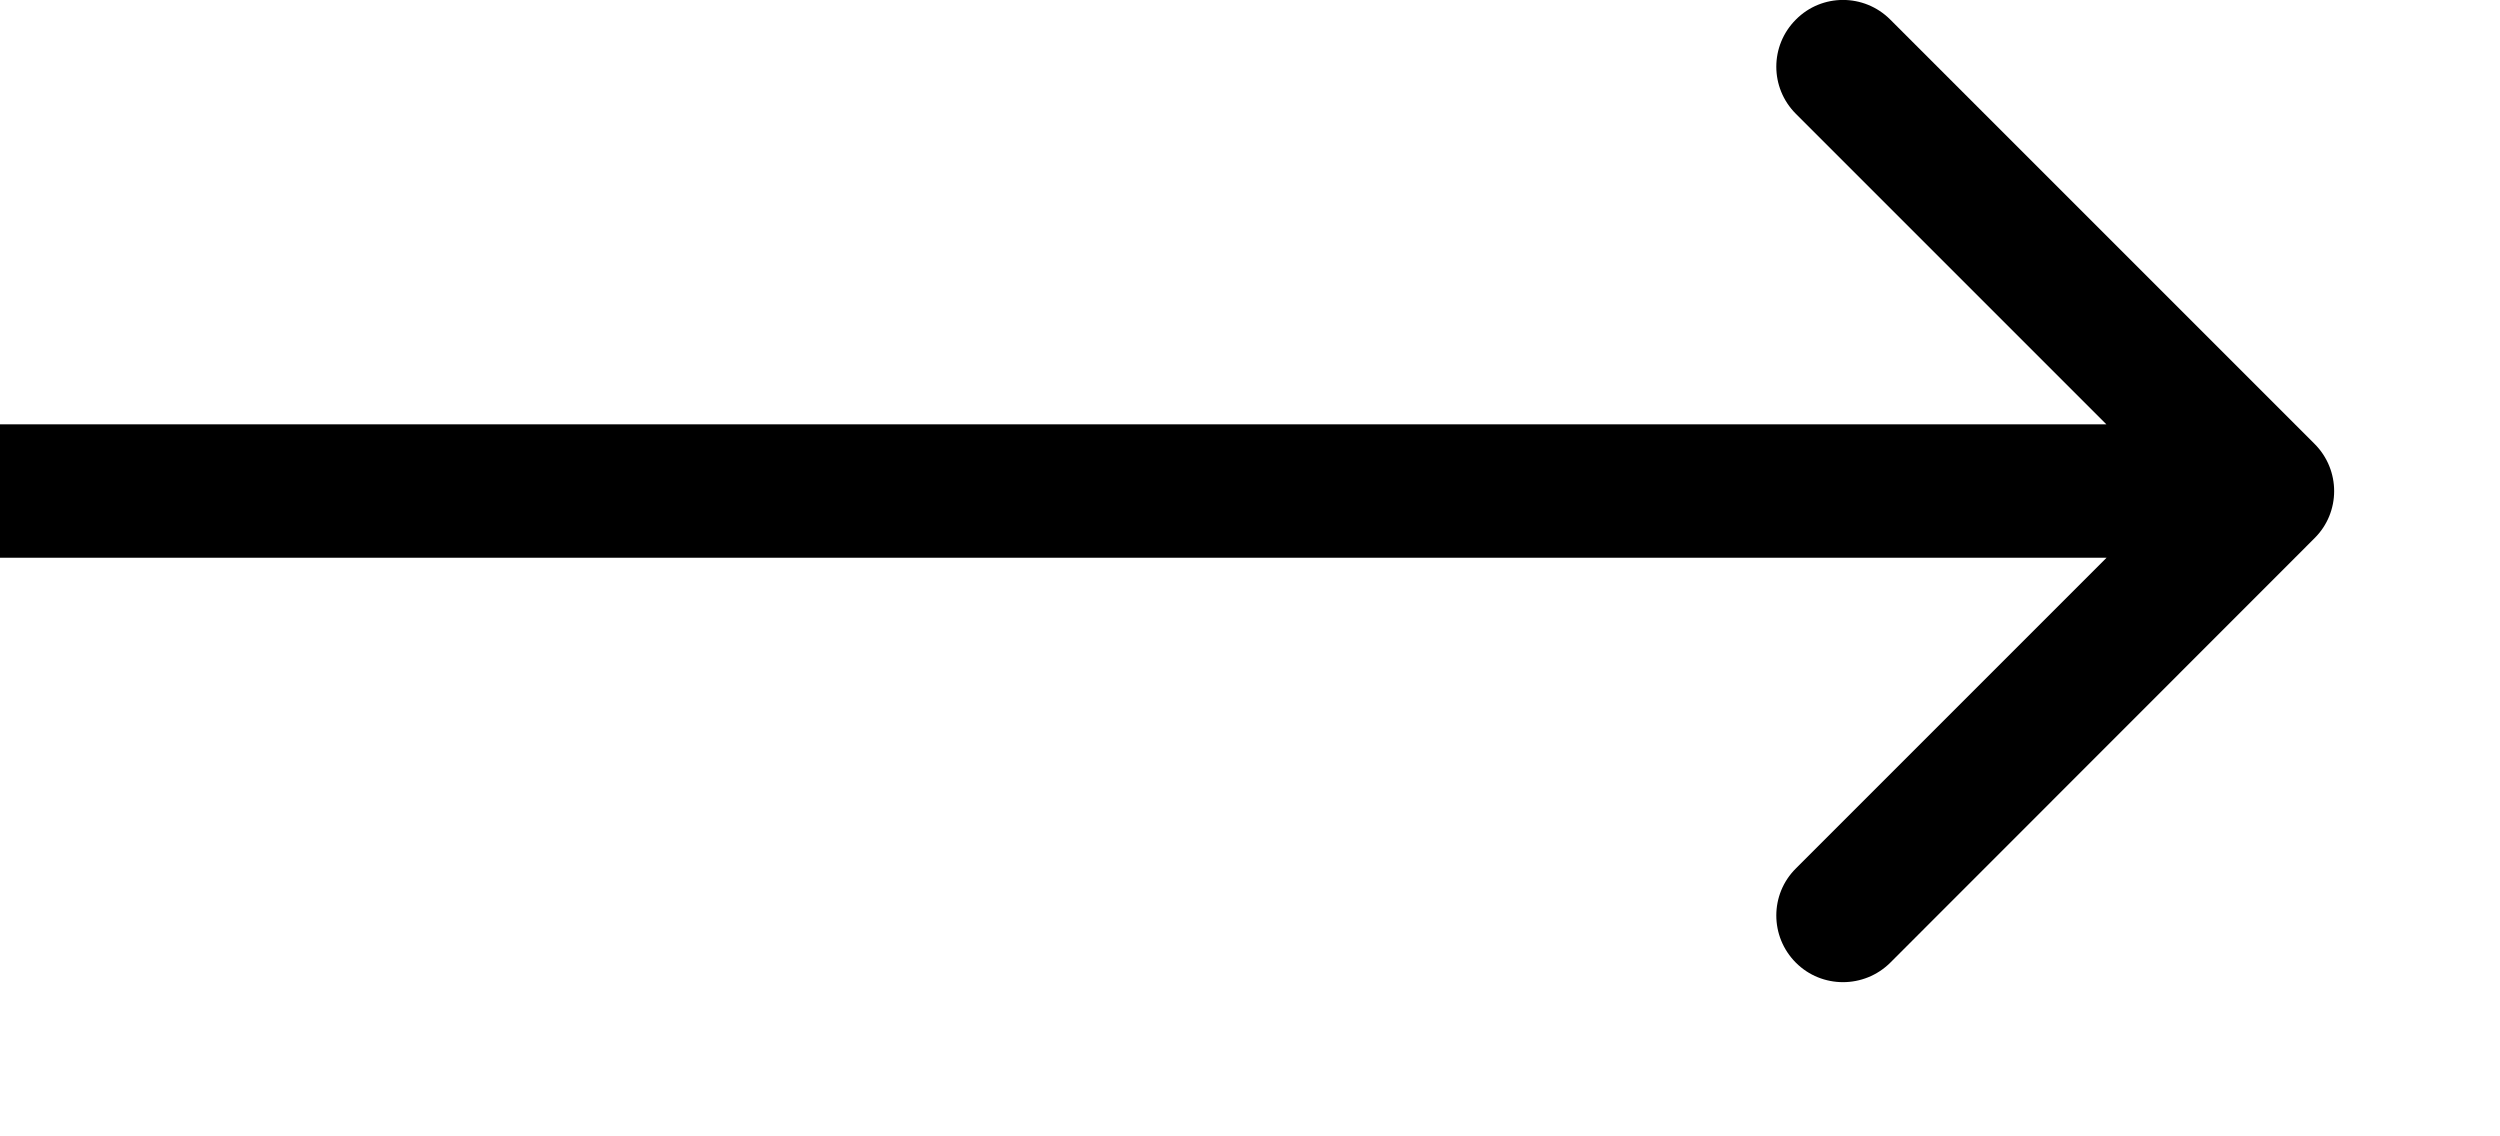
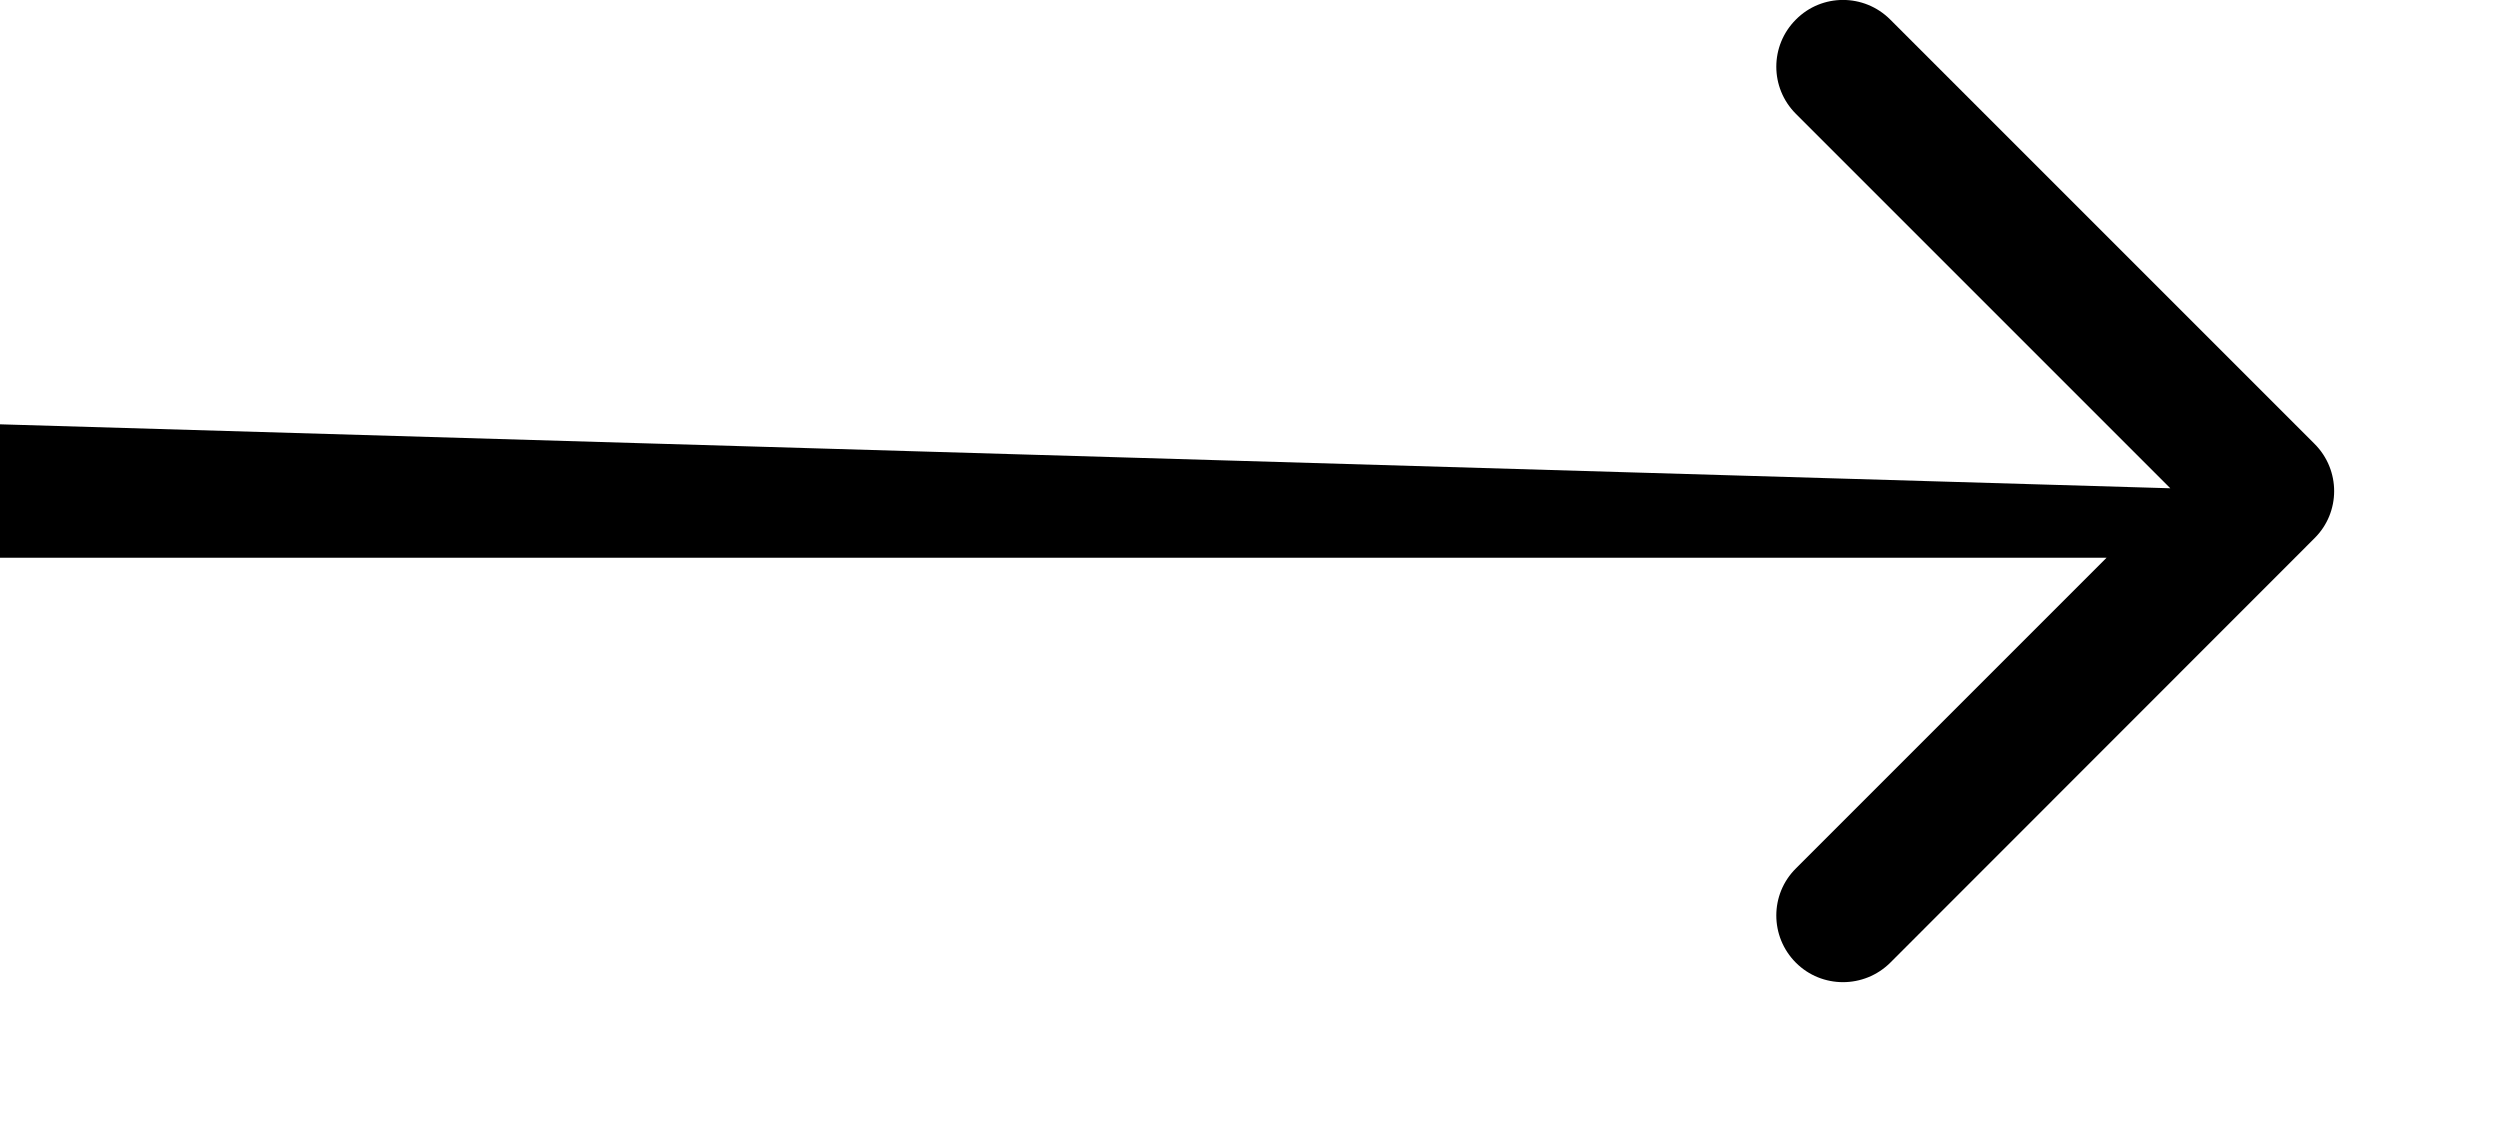
<svg xmlns="http://www.w3.org/2000/svg" width="11" height="5" viewBox="0 0 11 5" fill="none">
-   <path d="M10.184 2.368C10.299 2.254 10.299 2.068 10.184 1.953L8.317 0.086C8.202 -0.029 8.016 -0.029 7.902 0.086C7.787 0.201 7.787 0.386 7.902 0.501L9.562 2.161L7.902 3.821C7.787 3.935 7.787 4.121 7.902 4.236C8.016 4.35 8.202 4.35 8.317 4.236L10.184 2.368ZM0 2.161L-2.56522e-08 2.454L9.977 2.454L9.977 2.161L9.977 1.867L2.56522e-08 1.867L0 2.161Z" fill="black" />
+   <path d="M10.184 2.368C10.299 2.254 10.299 2.068 10.184 1.953L8.317 0.086C8.202 -0.029 8.016 -0.029 7.902 0.086C7.787 0.201 7.787 0.386 7.902 0.501L9.562 2.161L7.902 3.821C7.787 3.935 7.787 4.121 7.902 4.236C8.016 4.35 8.202 4.35 8.317 4.236L10.184 2.368ZM0 2.161L-2.56522e-08 2.454L9.977 2.454L9.977 2.161L2.56522e-08 1.867L0 2.161Z" fill="black" />
</svg>